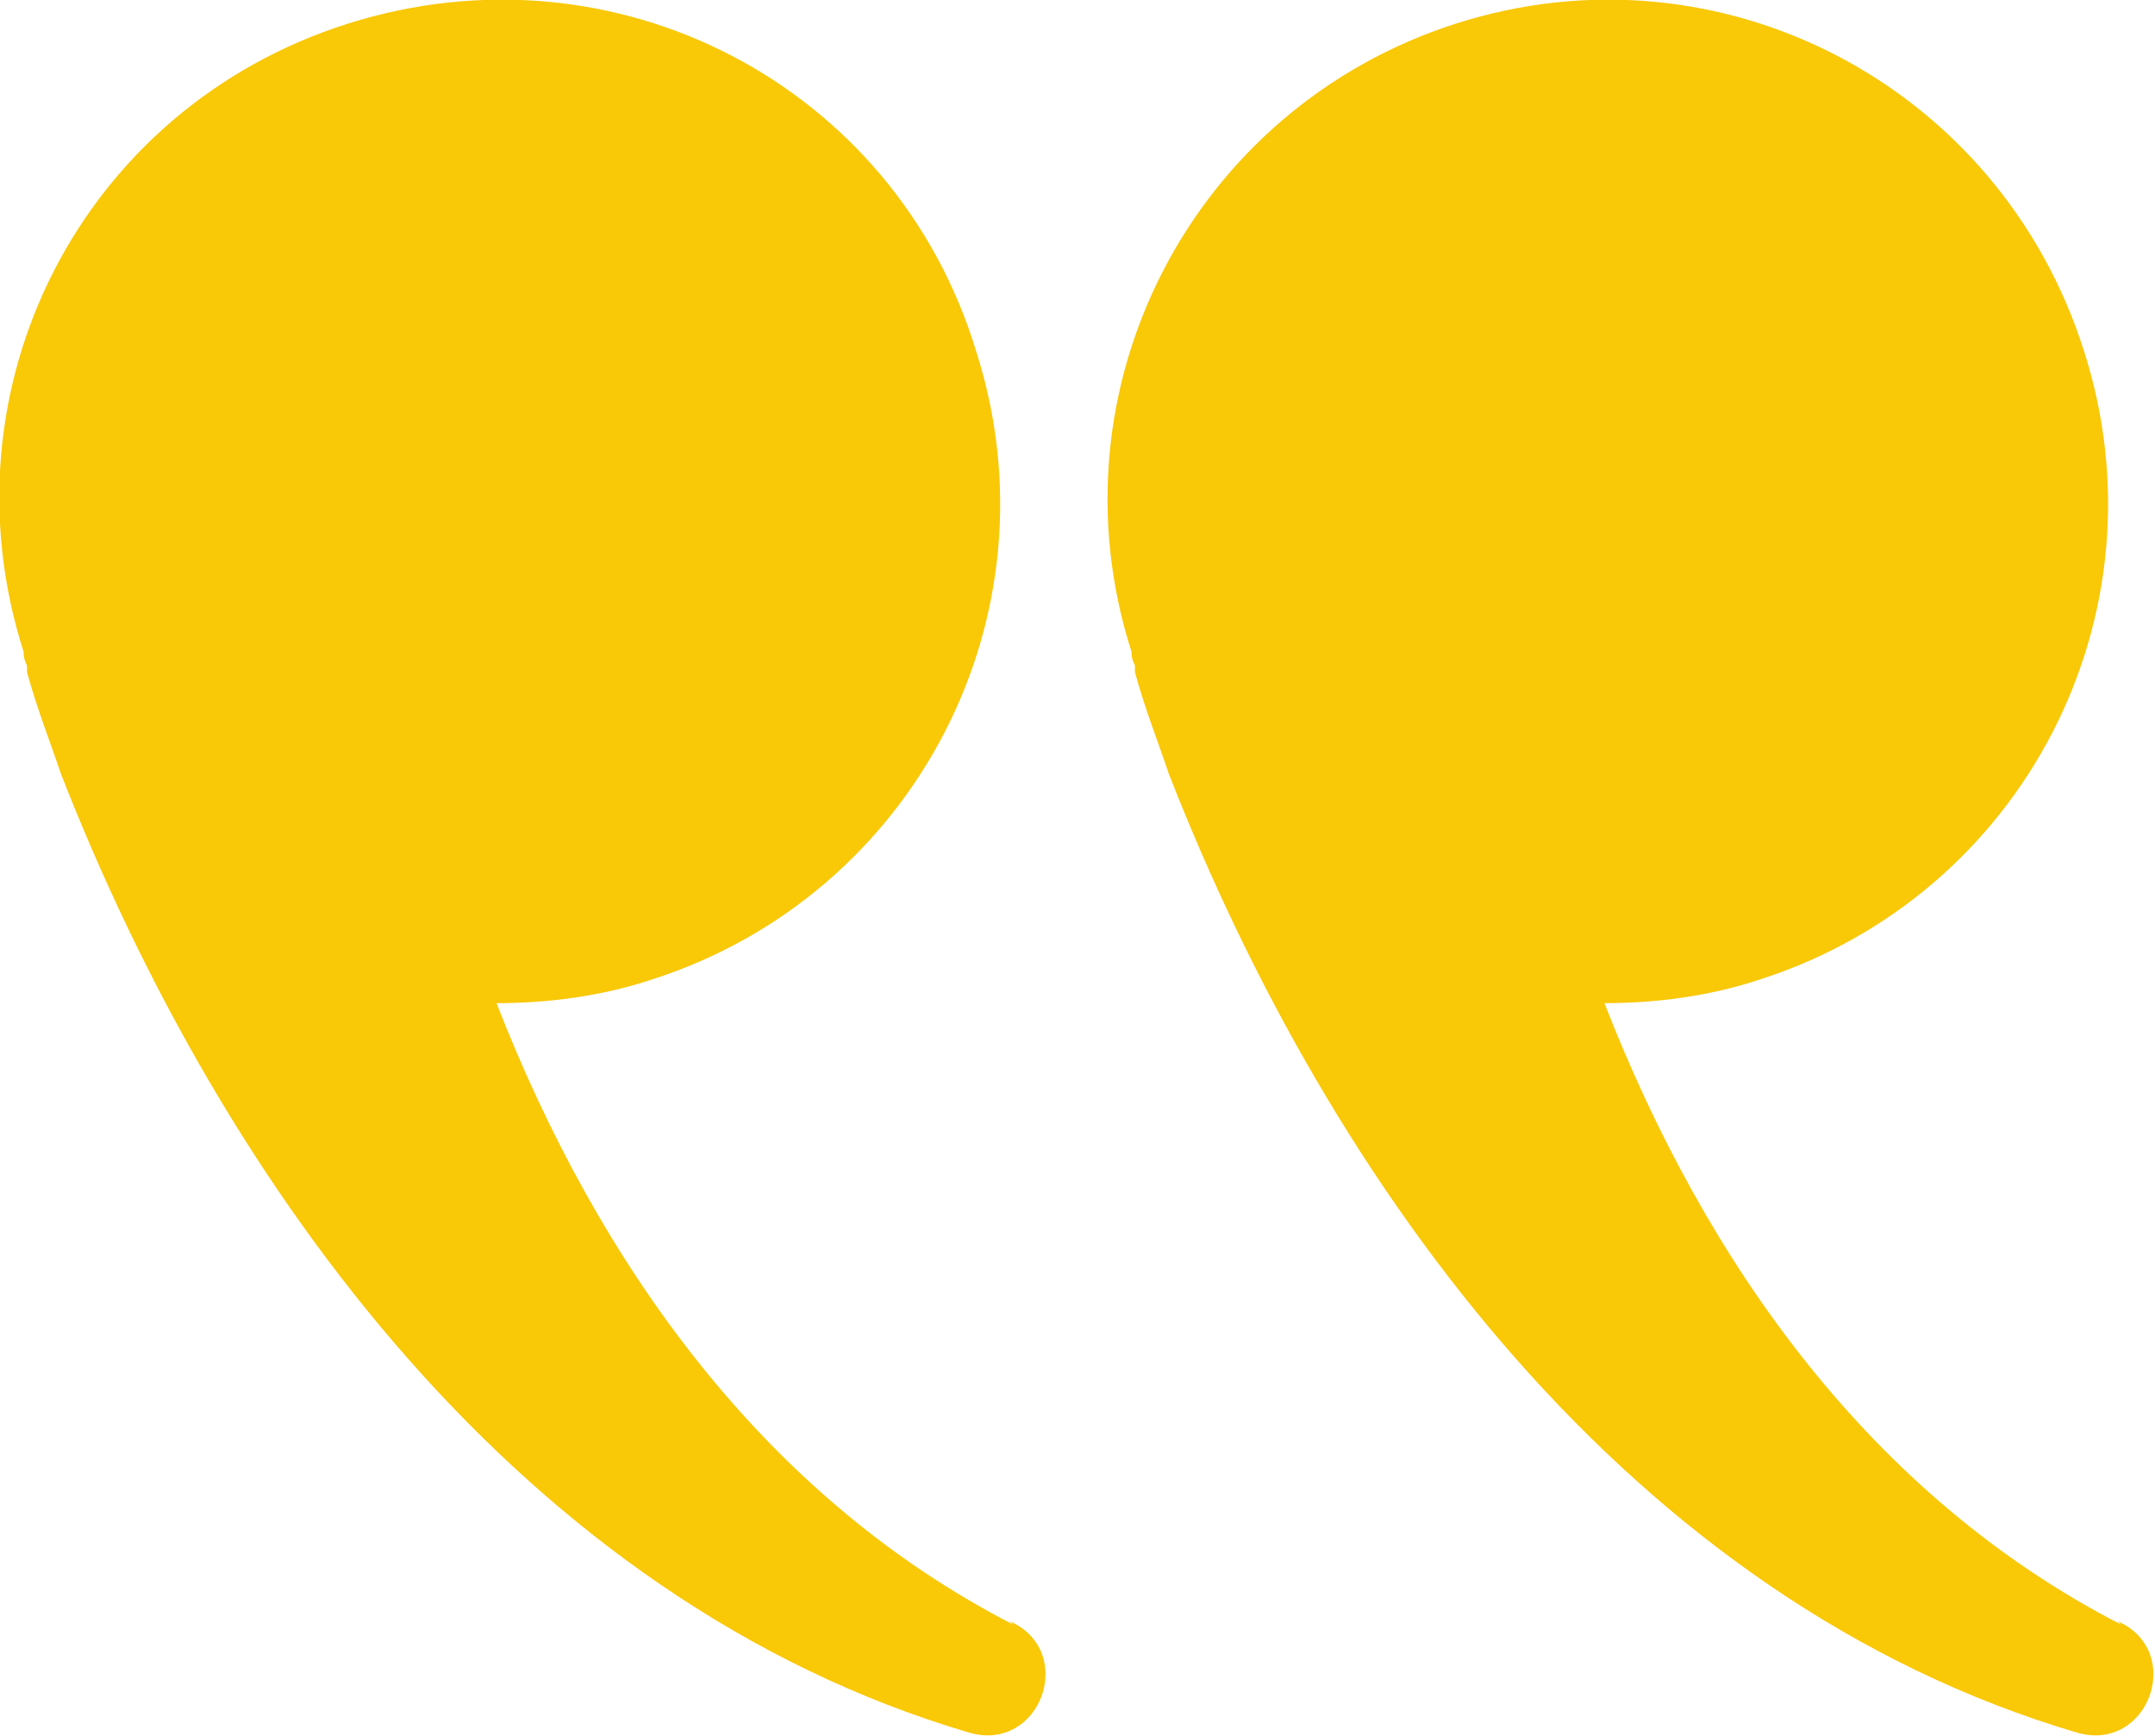
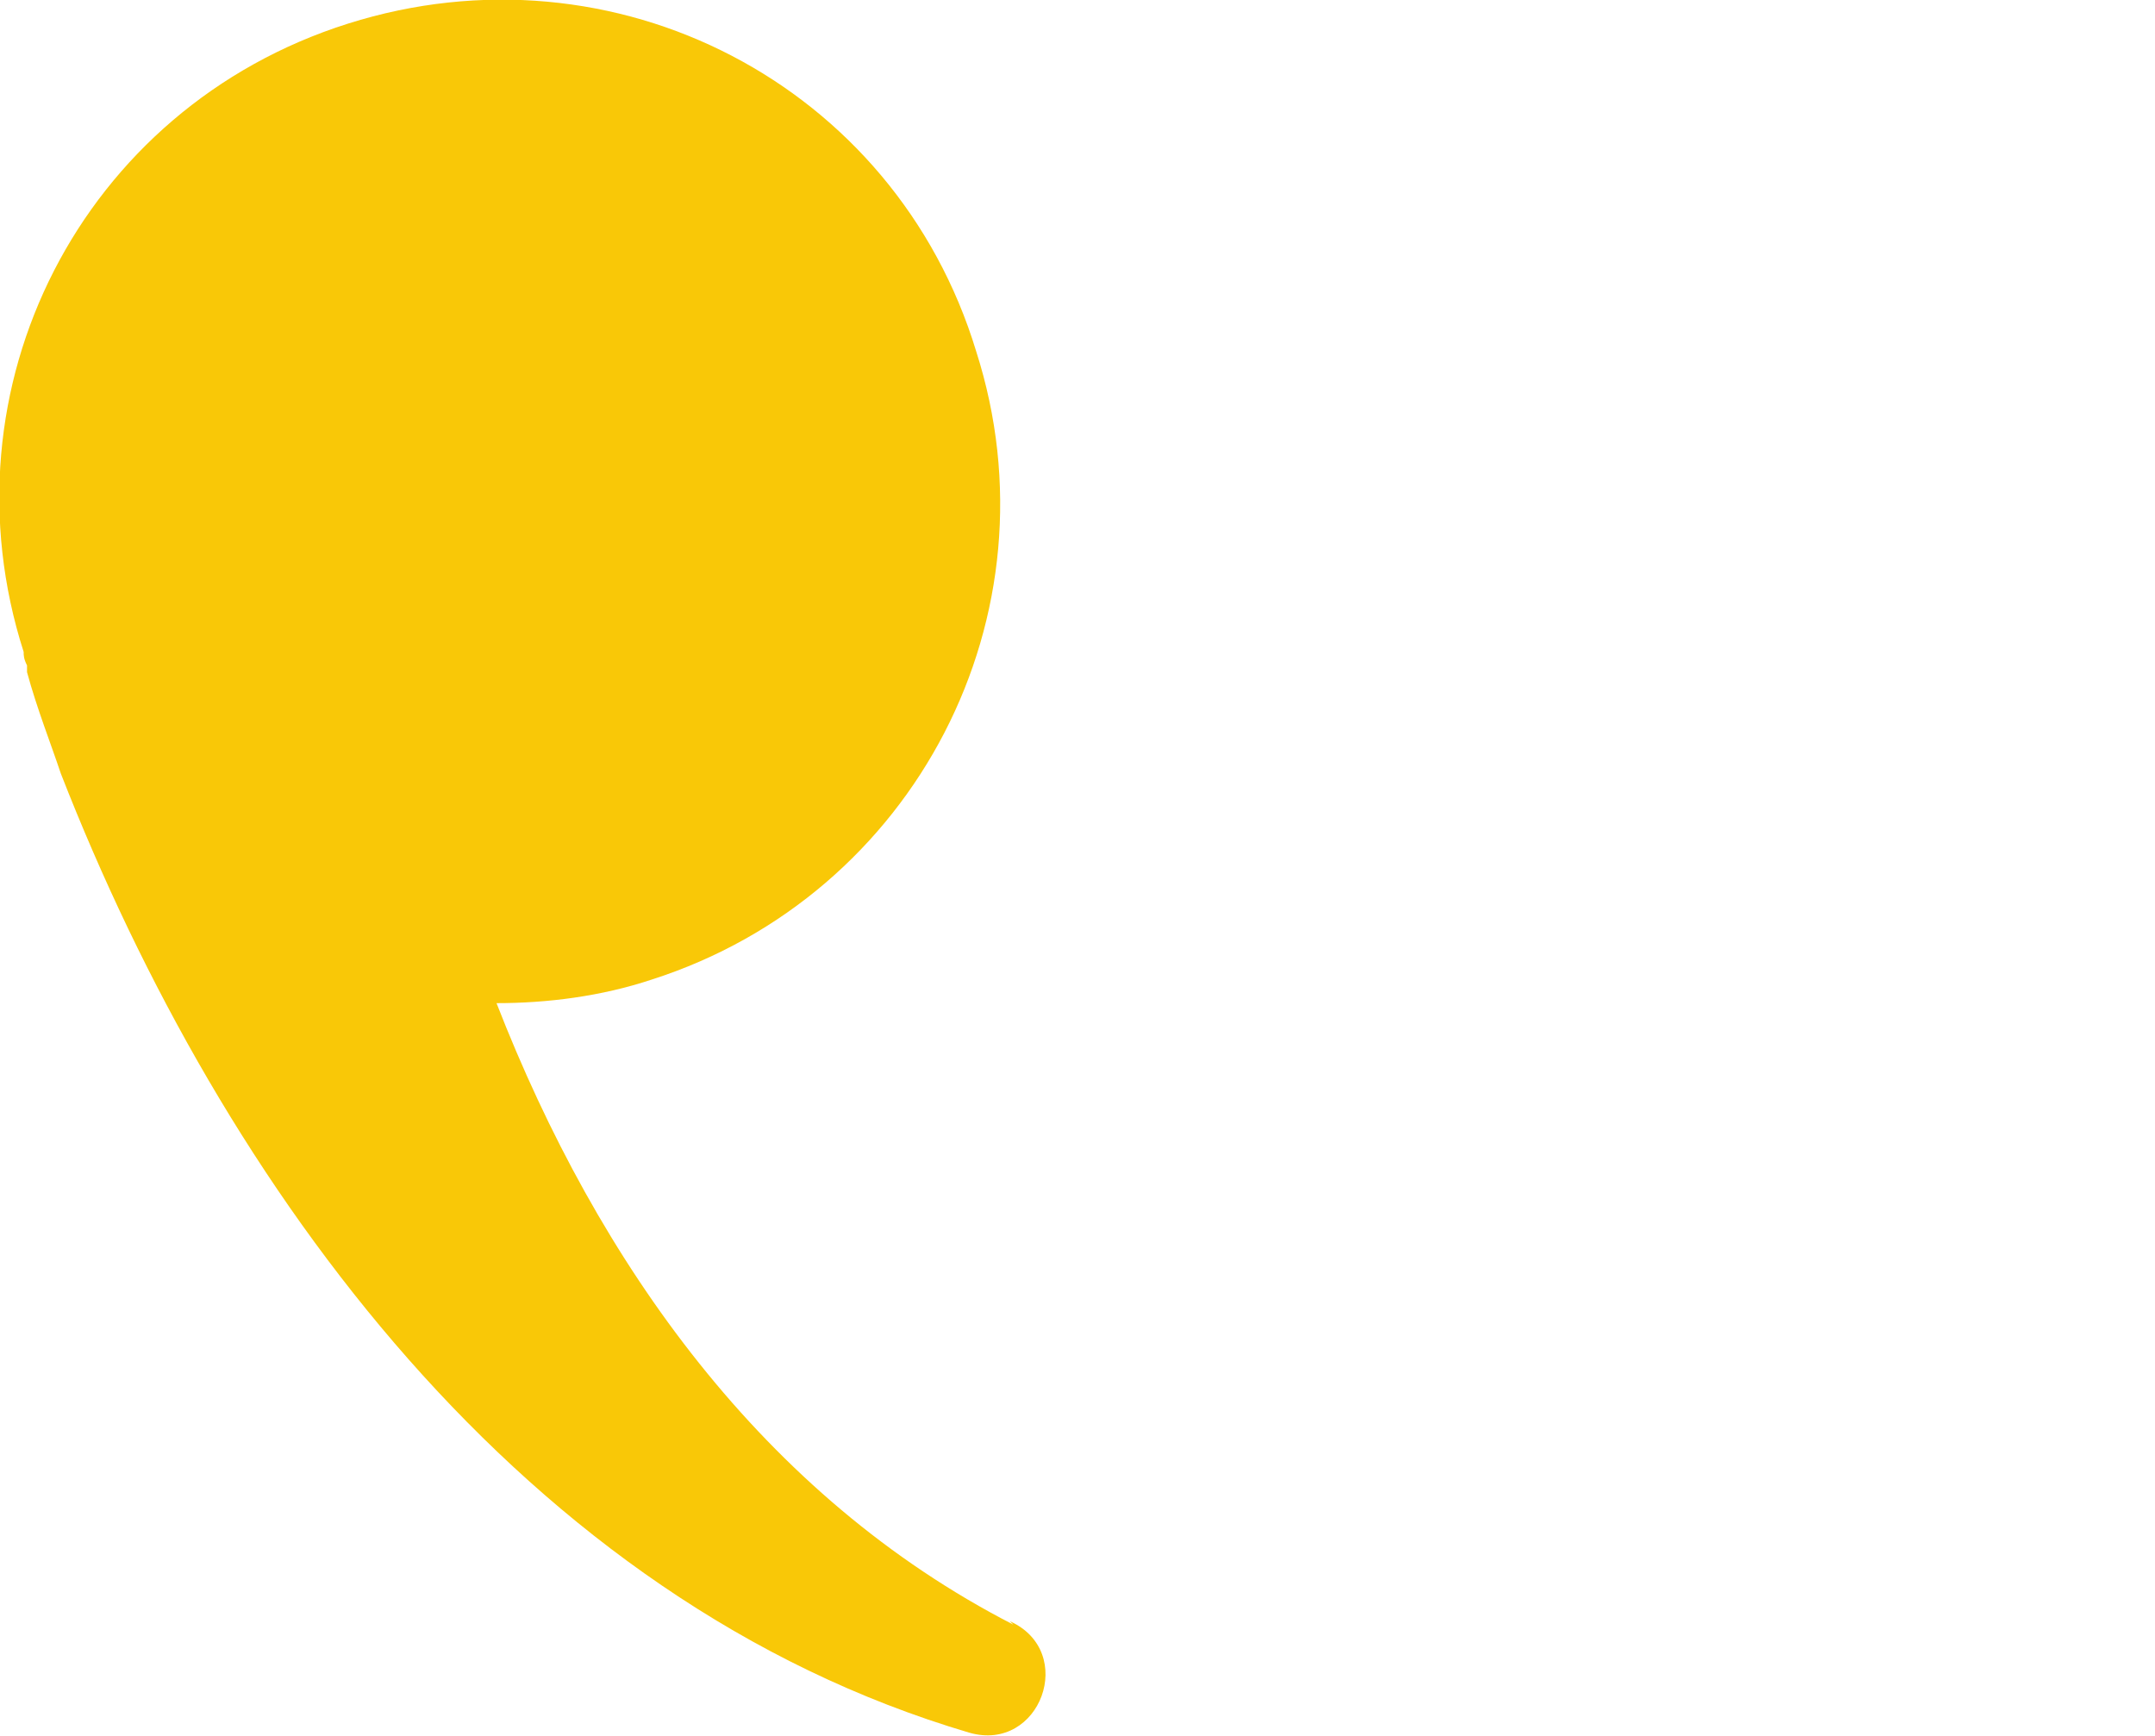
<svg xmlns="http://www.w3.org/2000/svg" id="uuid-f0d97467-da0e-41a9-a2b9-c7e3bf9507a5" width="63.8" height="51.4" viewBox="0 0 63.8 51.4">
  <g id="uuid-518dc9a8-9d78-40f8-a114-19de3a755545">
    <path d="M30,48.1c-7.4-3.8-12.3-10.7-15.3-18.4,1.5,0,3.1-.2,4.6-.7,7.8-2.5,12.1-10.8,9.6-18.6C26.5,2.5,18.2-1.8,10.3.7S-1.8,11.5.7,19.3c0,.1,0,.2.1.4,0,0,0,.1,0,.2.3,1.1.7,2.1,1,3,4.8,12.3,13.7,24.5,26.9,28.4,2.1.6,3.2-2.4,1.2-3.3Z" style="fill:#f9c807; stroke-width:0px;" />
-     <path d="M62.8,48.1c-7.4-3.8-12.3-10.7-15.3-18.4,1.5,0,3.1-.2,4.6-.7,7.8-2.5,12.1-10.8,9.6-18.6C59.2,2.5,50.9-1.8,43.1.7s-12.1,10.8-9.6,18.6c0,.1,0,.2.1.4,0,0,0,.1,0,.2.3,1.1.7,2.1,1,3,4.8,12.3,13.7,24.5,26.9,28.4,2.1.6,3.2-2.4,1.2-3.3Z" style="fill:#f9c807; stroke-width:0px;" />
  </g>
</svg>